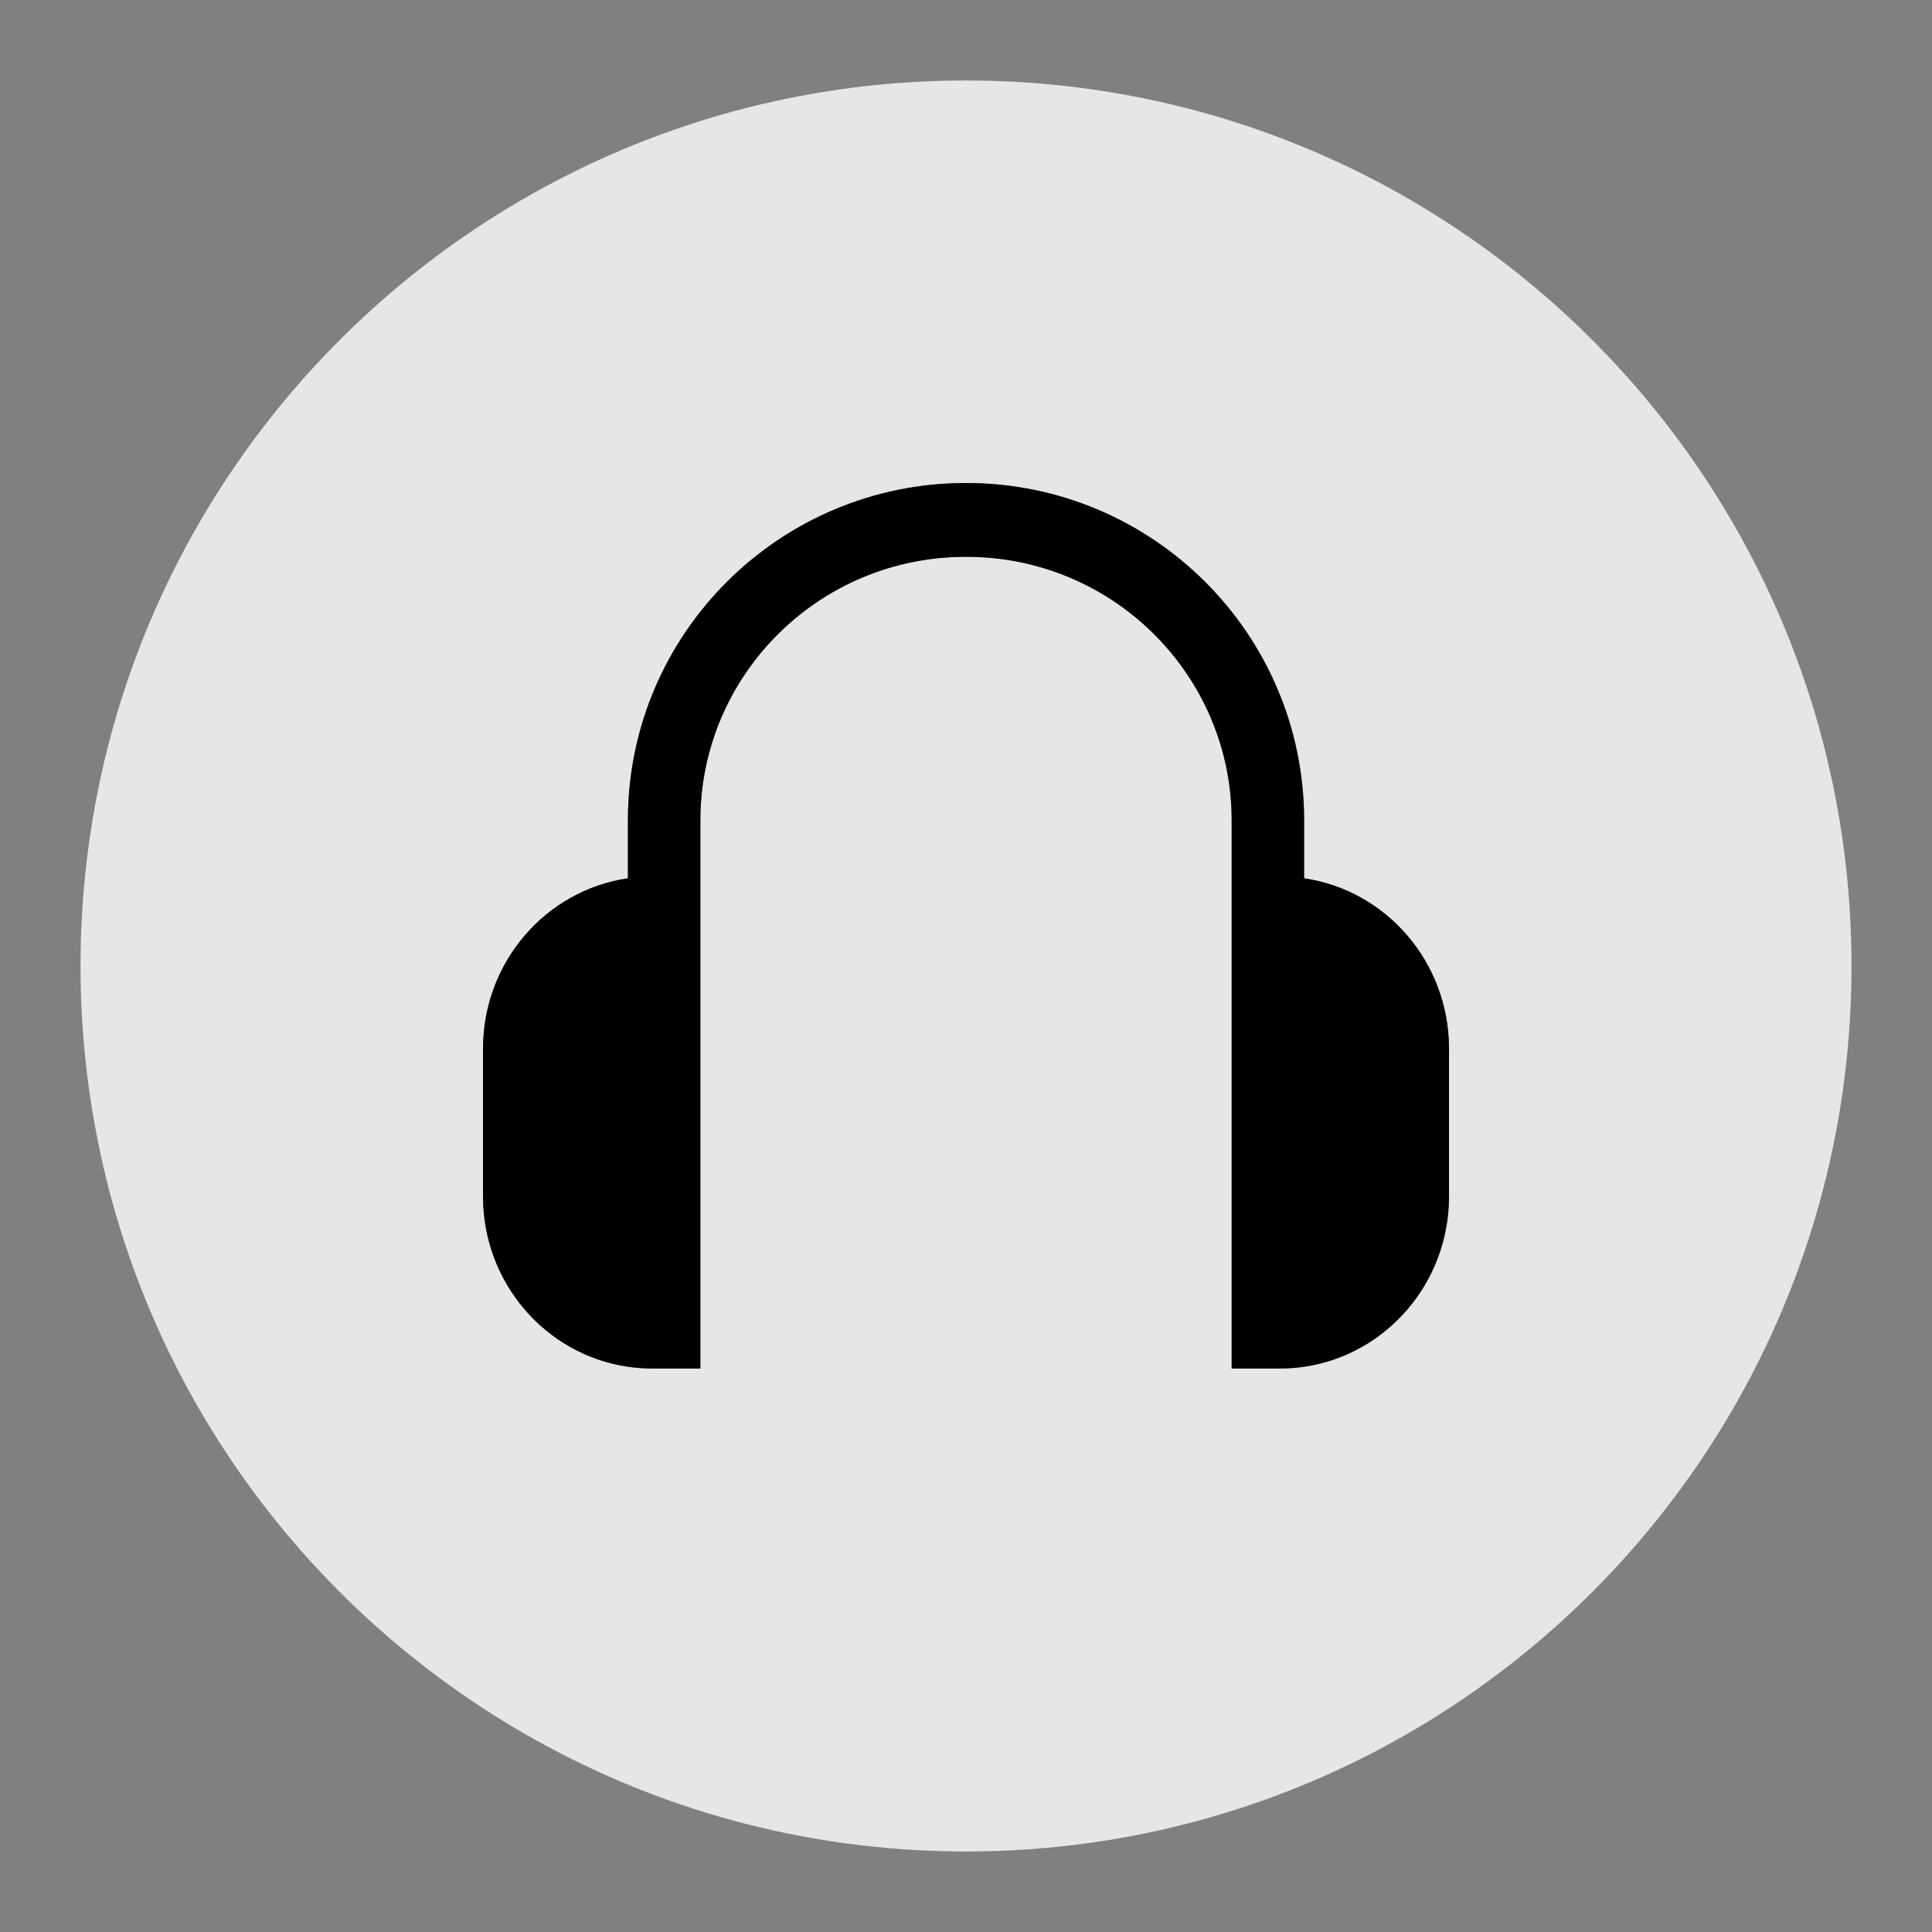
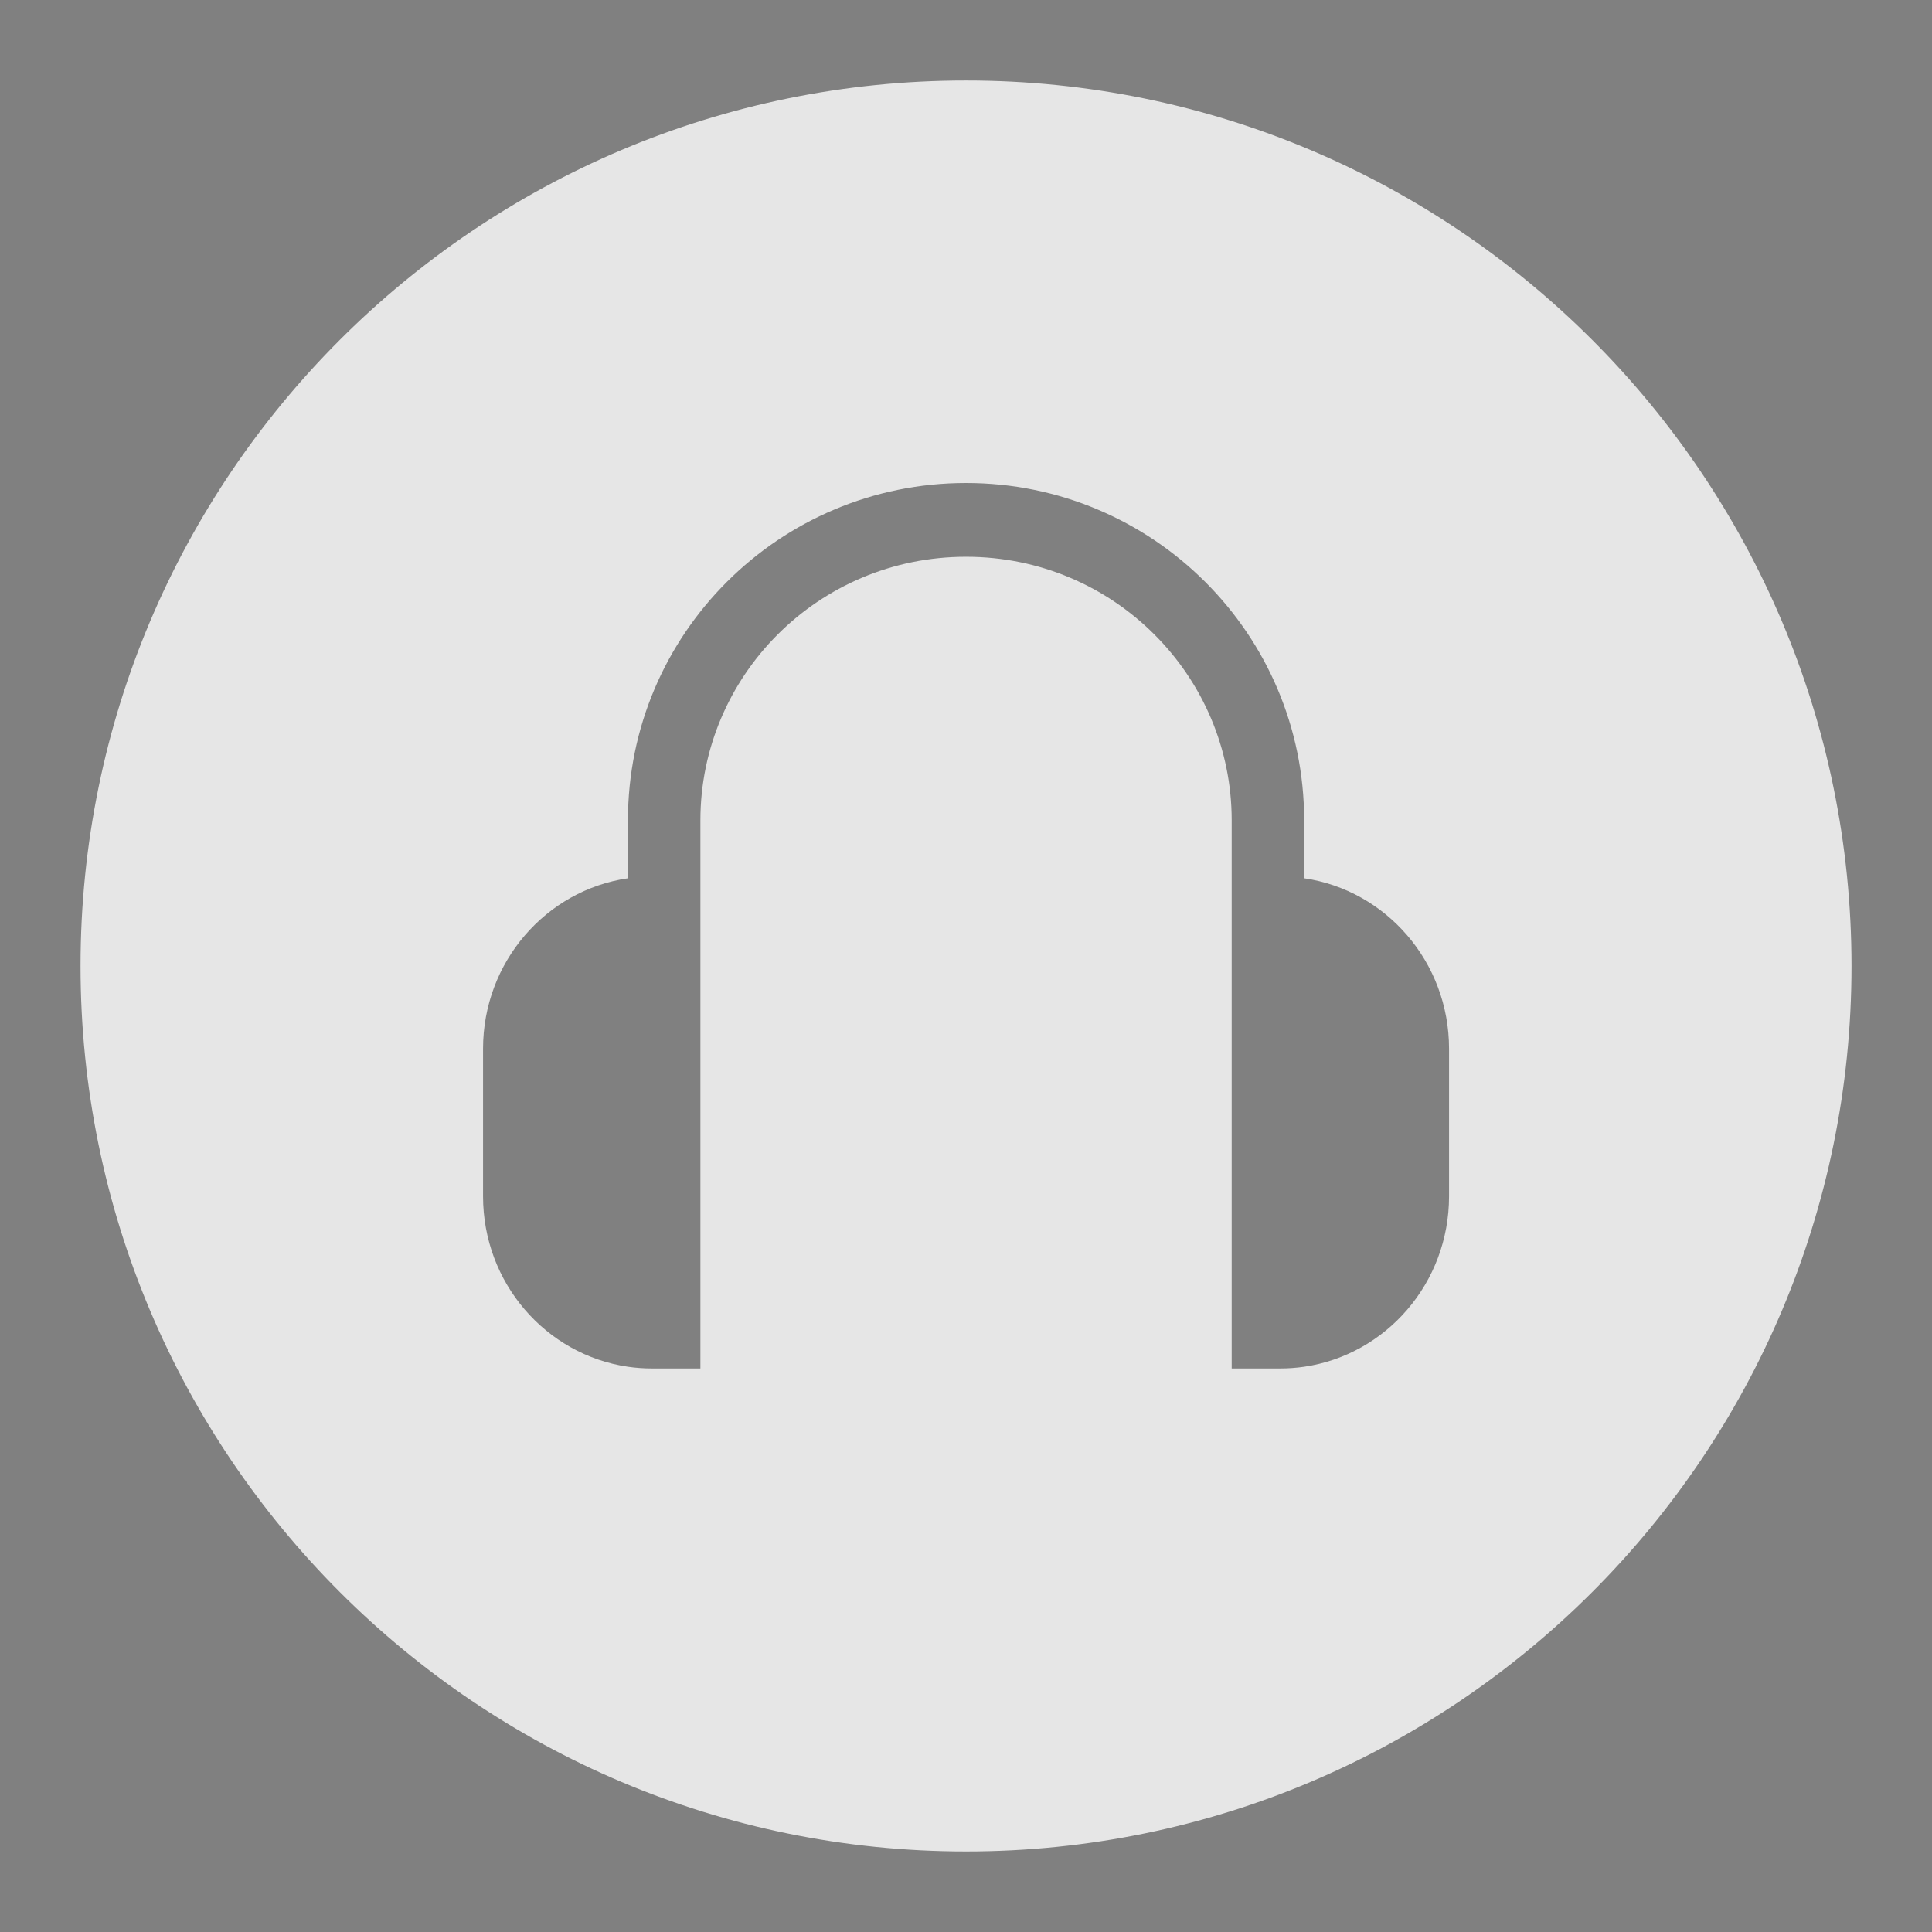
<svg xmlns="http://www.w3.org/2000/svg" width="44" height="44" viewBox="0 0 44 44" fill="none">
  <rect x="0" y="0" width="44" height="44" fill="#808080" stroke="none" />
  <path opacity="0.8" fill-rule="evenodd" clip-rule="evenodd" d="M22.001 42.166C33.138 42.166 42.167 33.137 42.167 22C42.167 10.862 33.138 1.833 22.001 1.833C10.863 1.833 1.834 10.862 1.834 22C1.834 33.137 10.863 42.166 22.001 42.166ZM22.001 11C17.745 11 14.301 14.442 14.301 18.682V20.002C12.435 20.274 11.001 21.909 11.001 23.884V27.245C11.001 29.221 12.435 30.855 14.301 31.127C14.48 31.153 14.664 31.166 14.851 31.166H15.951V28.926V27.245V19.963V18.682C15.951 15.4 18.627 12.68 22.001 12.68C25.374 12.68 28.051 15.4 28.051 18.682V19.963V27.245V28.926V31.166H29.151C29.337 31.166 29.521 31.153 29.701 31.127C31.566 30.855 33.001 29.221 33.001 27.245V23.884C33.001 21.909 31.566 20.274 29.701 20.002V18.682C29.701 14.442 26.256 11 22.001 11Z" fill="white" />
-   <path fill-rule="evenodd" clip-rule="evenodd" d="M14.3 18.683C14.3 14.442 17.745 11 22 11C26.255 11 29.7 14.442 29.7 18.683V20.003C31.566 20.274 33 21.909 33 23.884V27.245C33 29.221 31.566 30.855 29.7 31.127C29.52 31.153 29.337 31.167 29.15 31.167H28.05V28.926V27.245V19.963V18.683C28.05 15.4 25.374 12.681 22 12.681C18.626 12.681 15.95 15.4 15.95 18.683V19.963V27.245V28.926V31.167H14.85C14.663 31.167 14.48 31.153 14.3 31.127C12.434 30.855 11 29.221 11 27.245V23.884C11 21.909 12.434 20.274 14.3 20.003V18.683Z" fill="black" />
</svg>